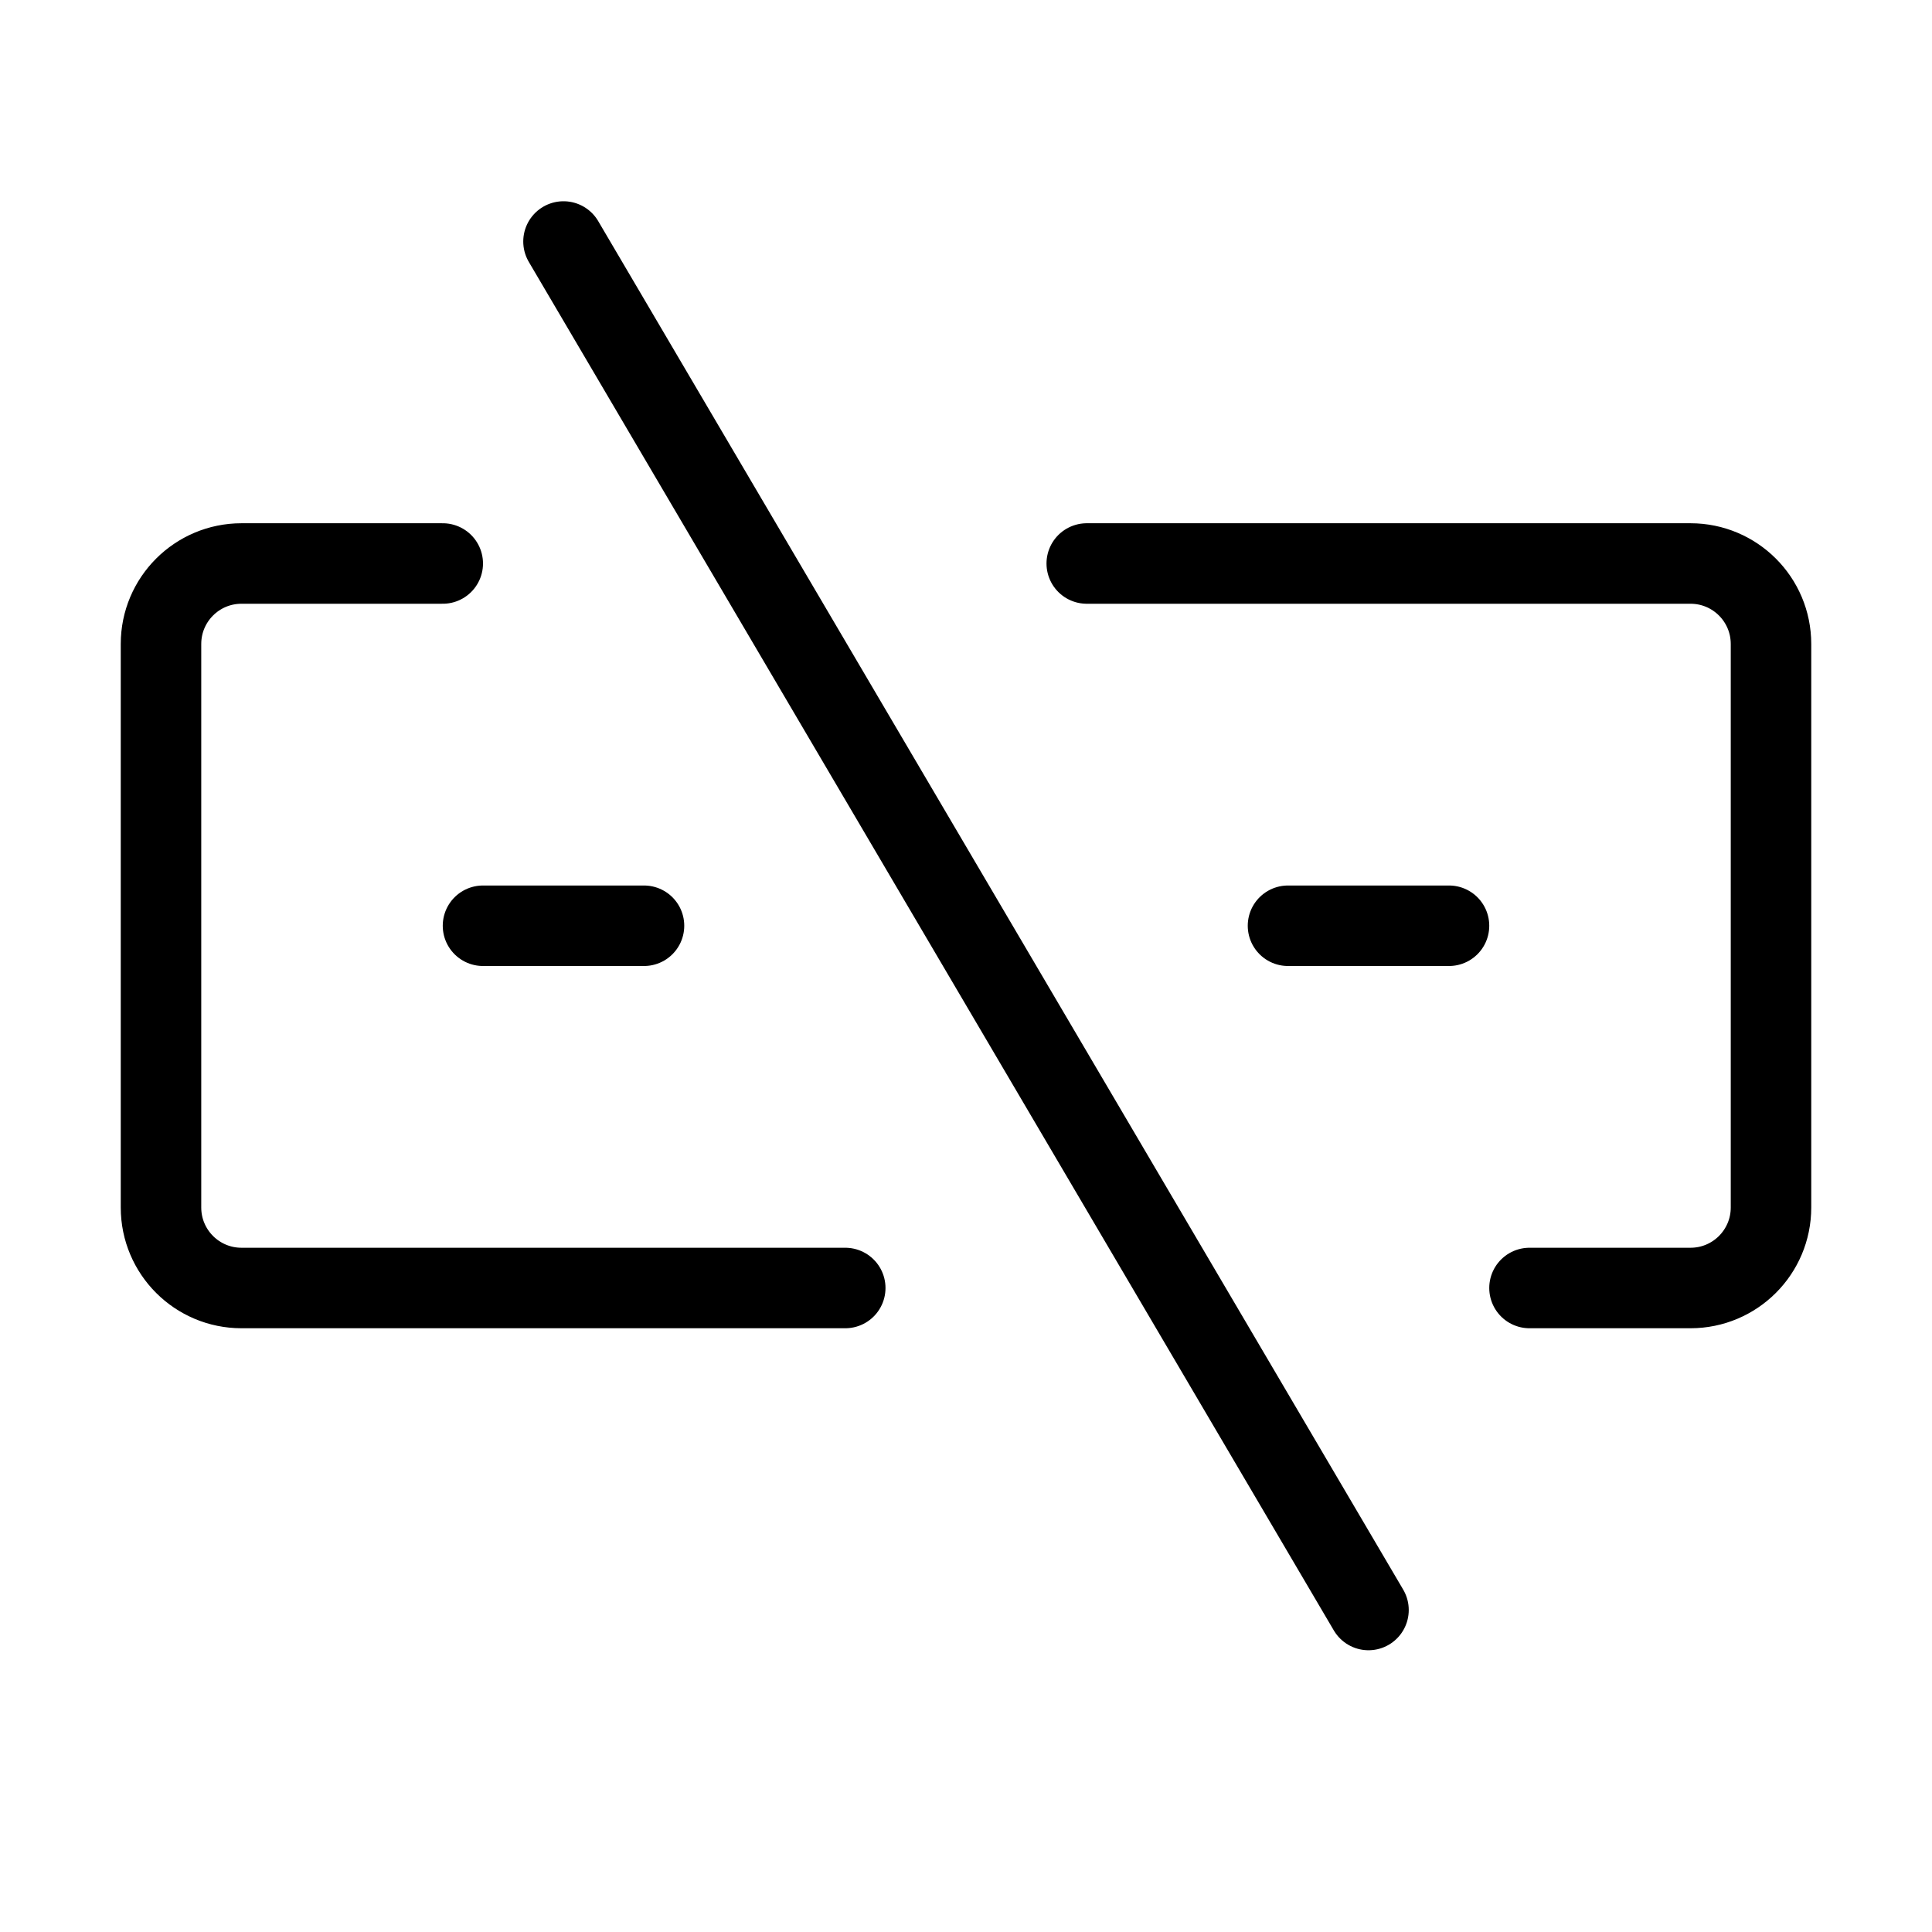
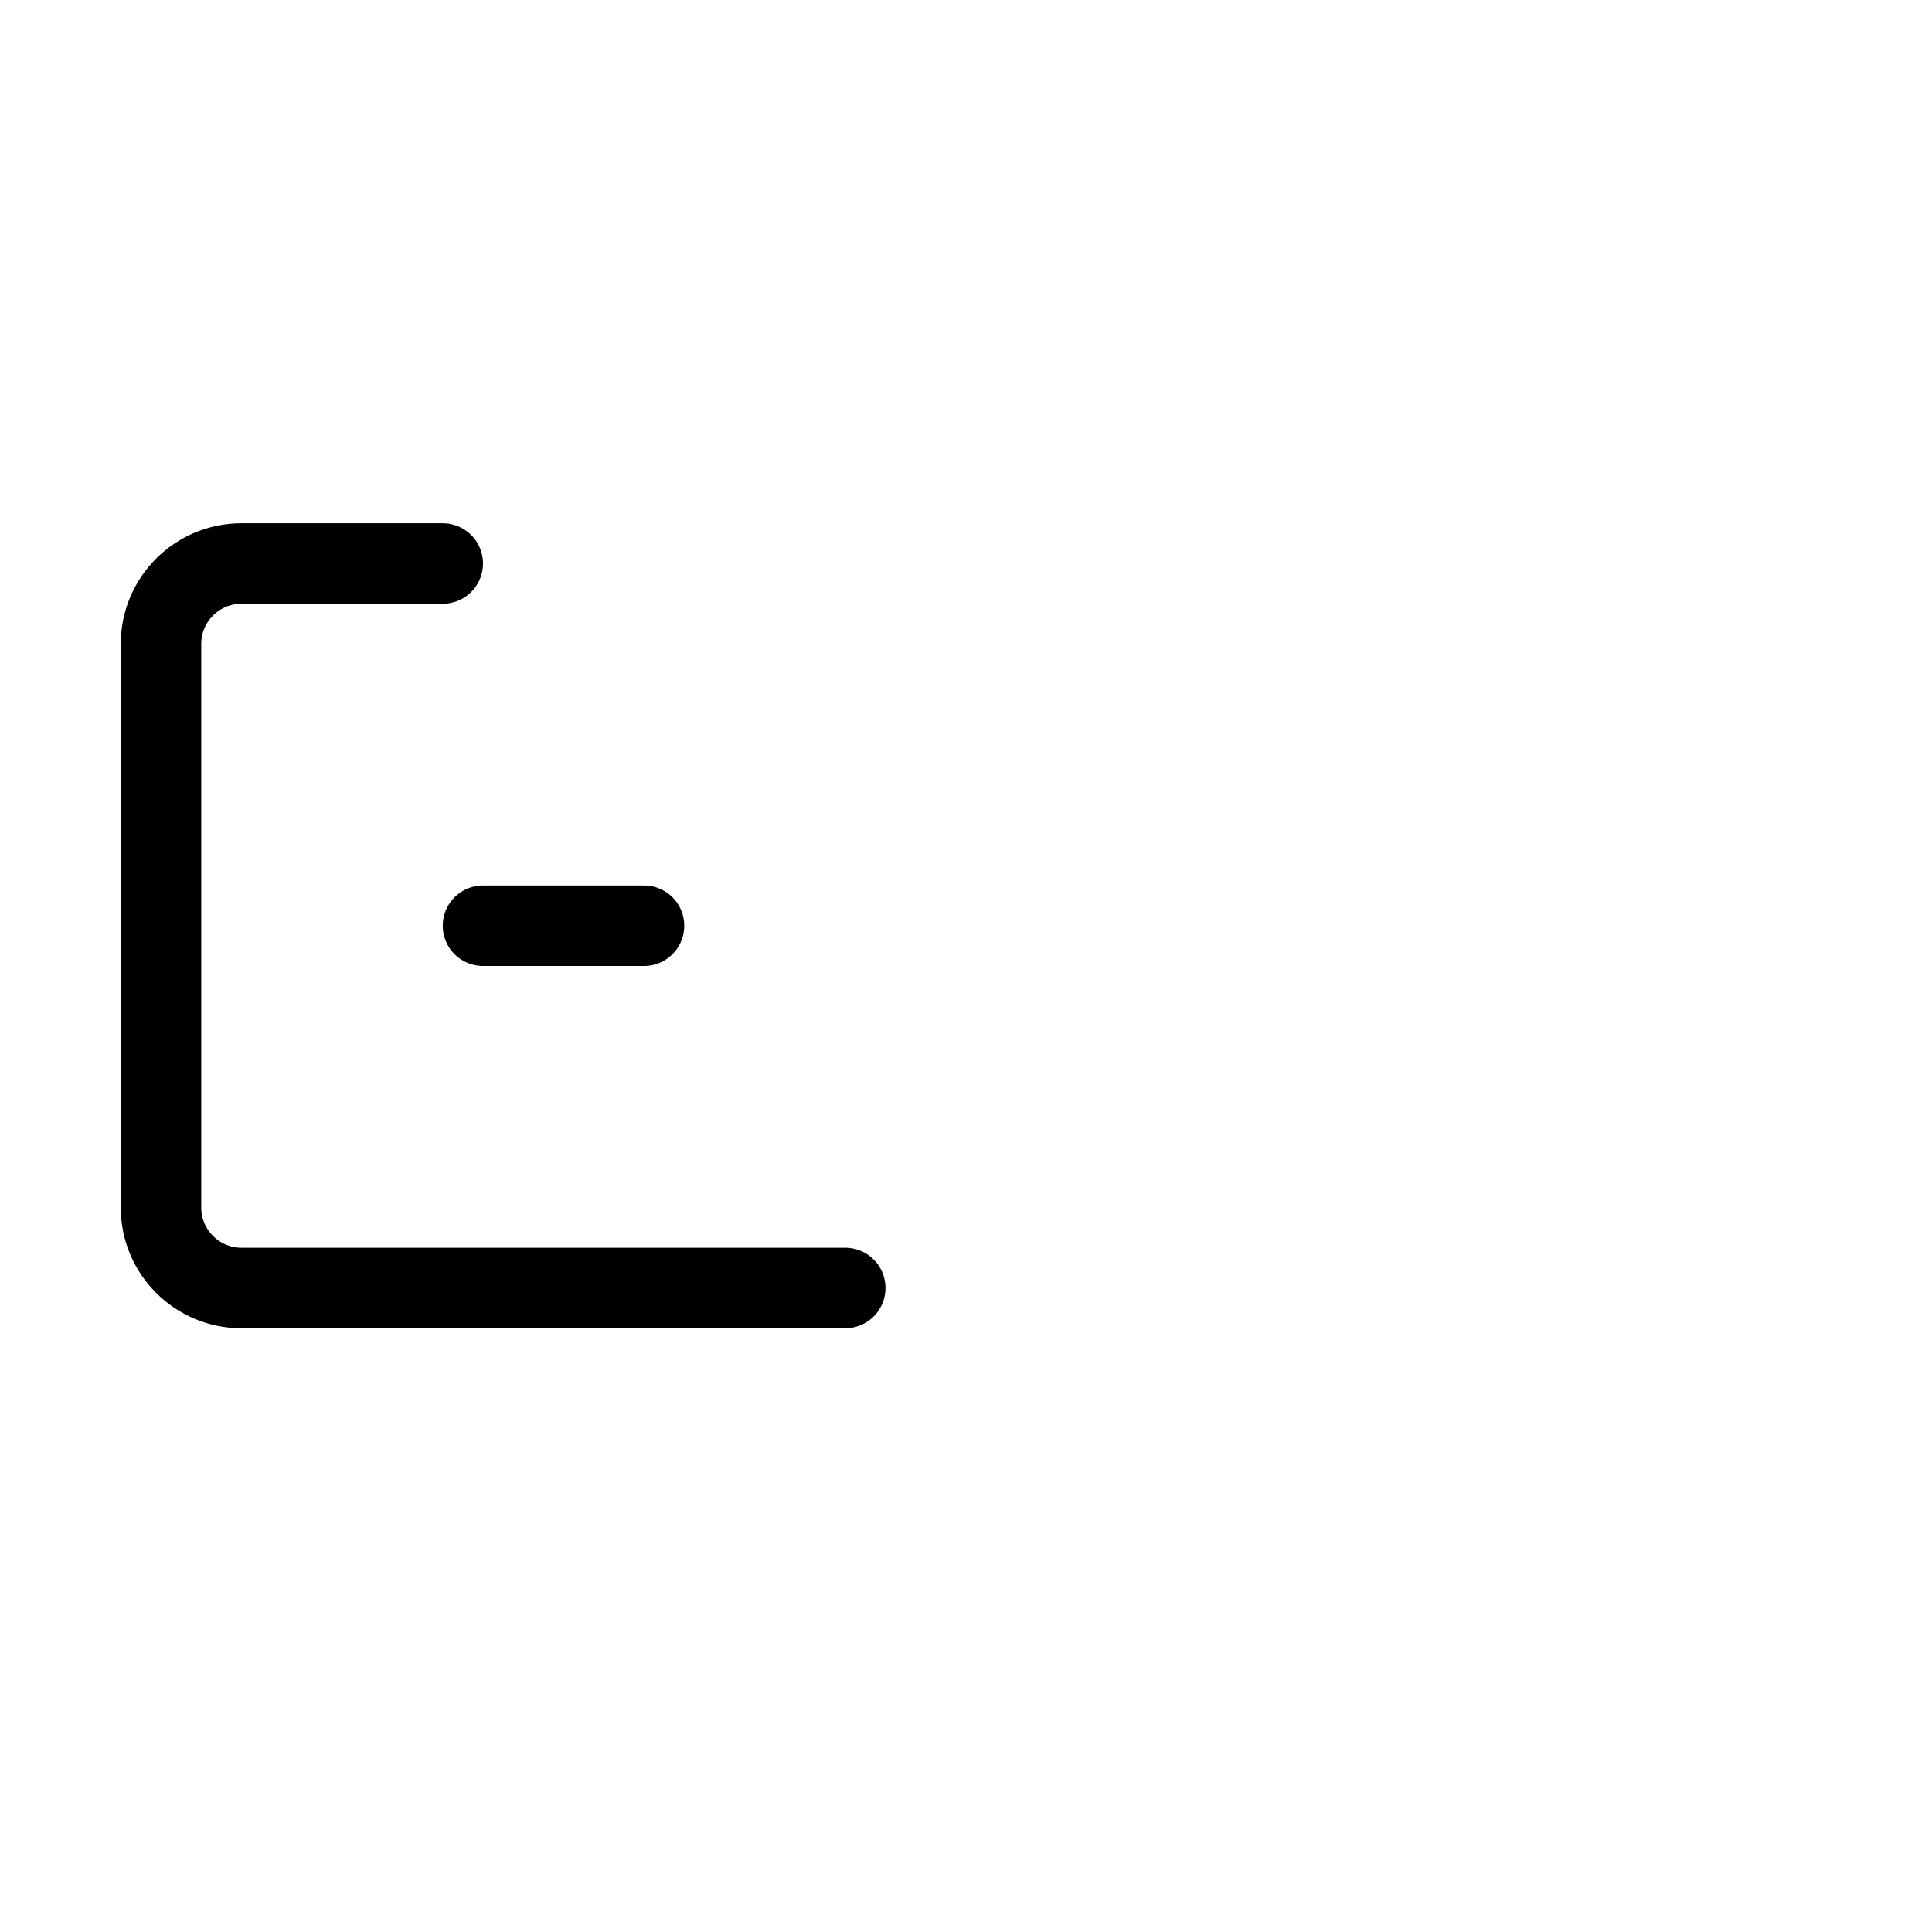
<svg xmlns="http://www.w3.org/2000/svg" viewBox="0 0 48 48" fill="none">
-   <path d="M27 14H42C43.105 14 44 14.895 44 16V30C44 31.105 43.105 32 42 32H38" stroke="currentColor" stroke-width="2" stroke-linecap="round" stroke-linejoin="round" />
  <path d="M11 14H6C4.895 14 4 14.895 4 16V30C4 31.105 4.895 32 6 32H21" stroke="currentColor" stroke-width="2" stroke-linecap="round" stroke-linejoin="round" />
-   <path d="M14 6L34 40" stroke="currentColor" stroke-width="2" stroke-linecap="round" stroke-linejoin="round" />
-   <path d="M32 23H36" stroke="currentColor" stroke-width="2" stroke-linecap="round" stroke-linejoin="round" />
  <path d="M12 23H16" stroke="currentColor" stroke-width="2" stroke-linecap="round" stroke-linejoin="round" />
</svg>